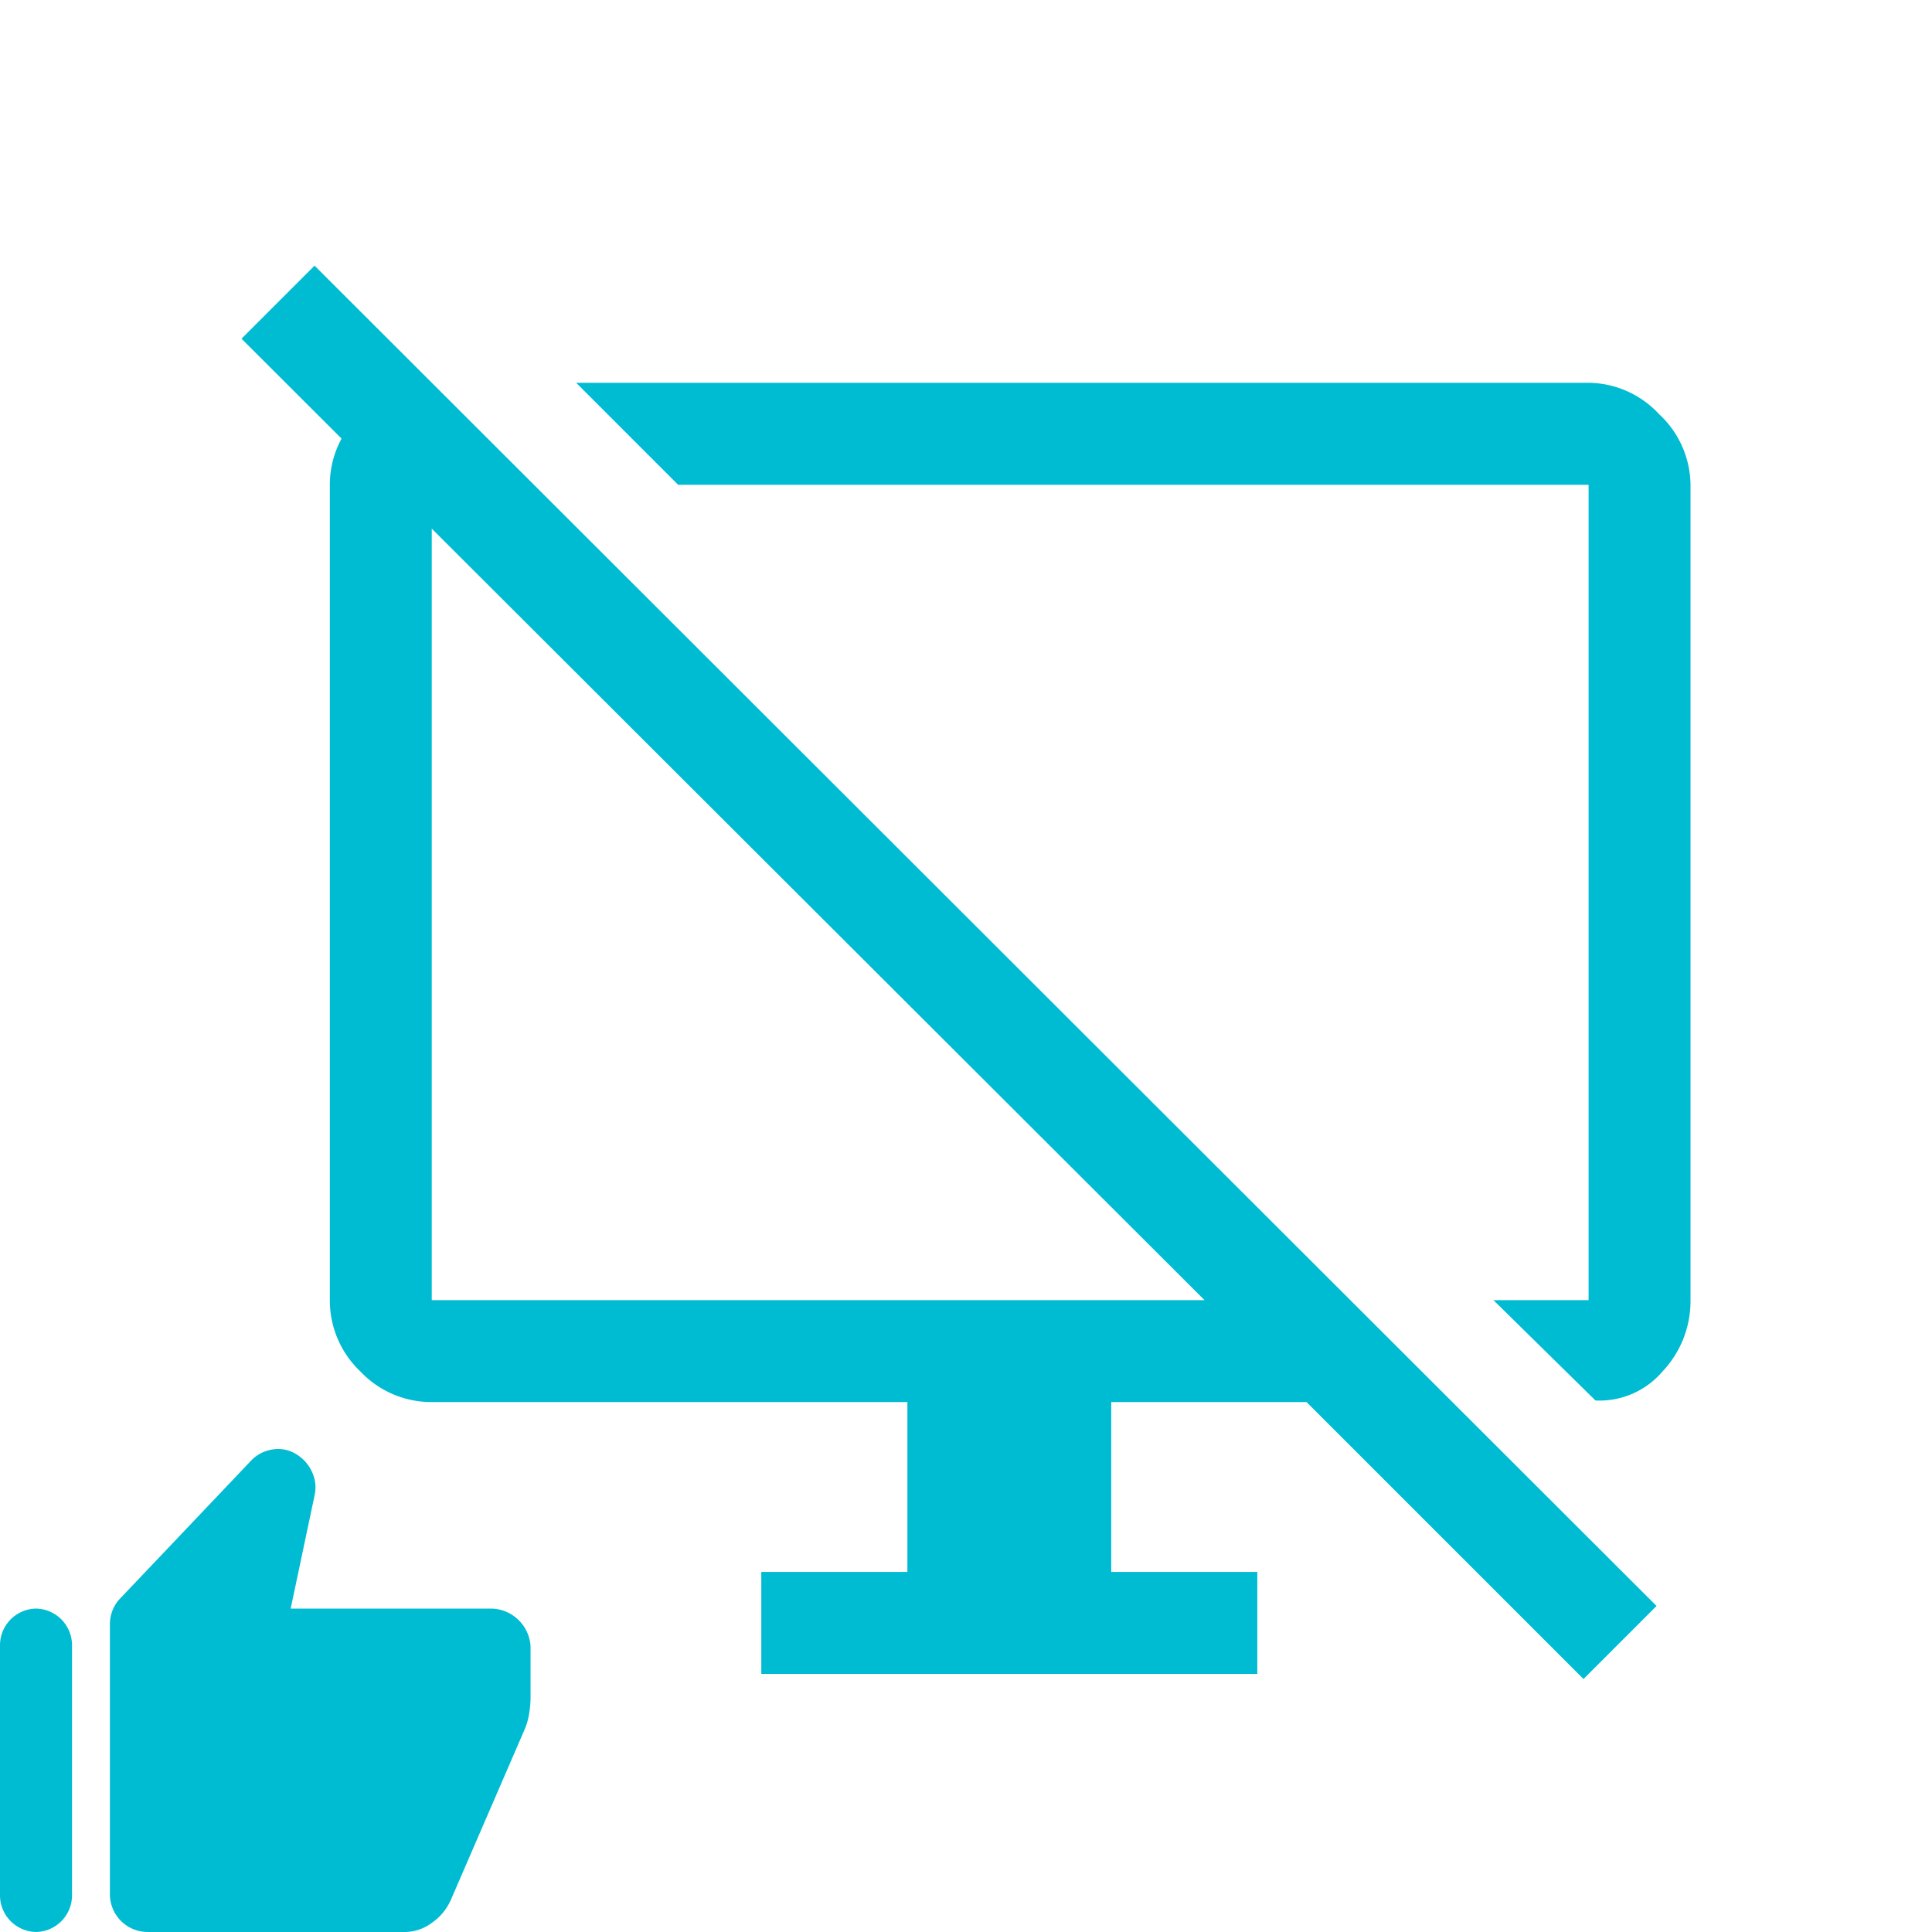
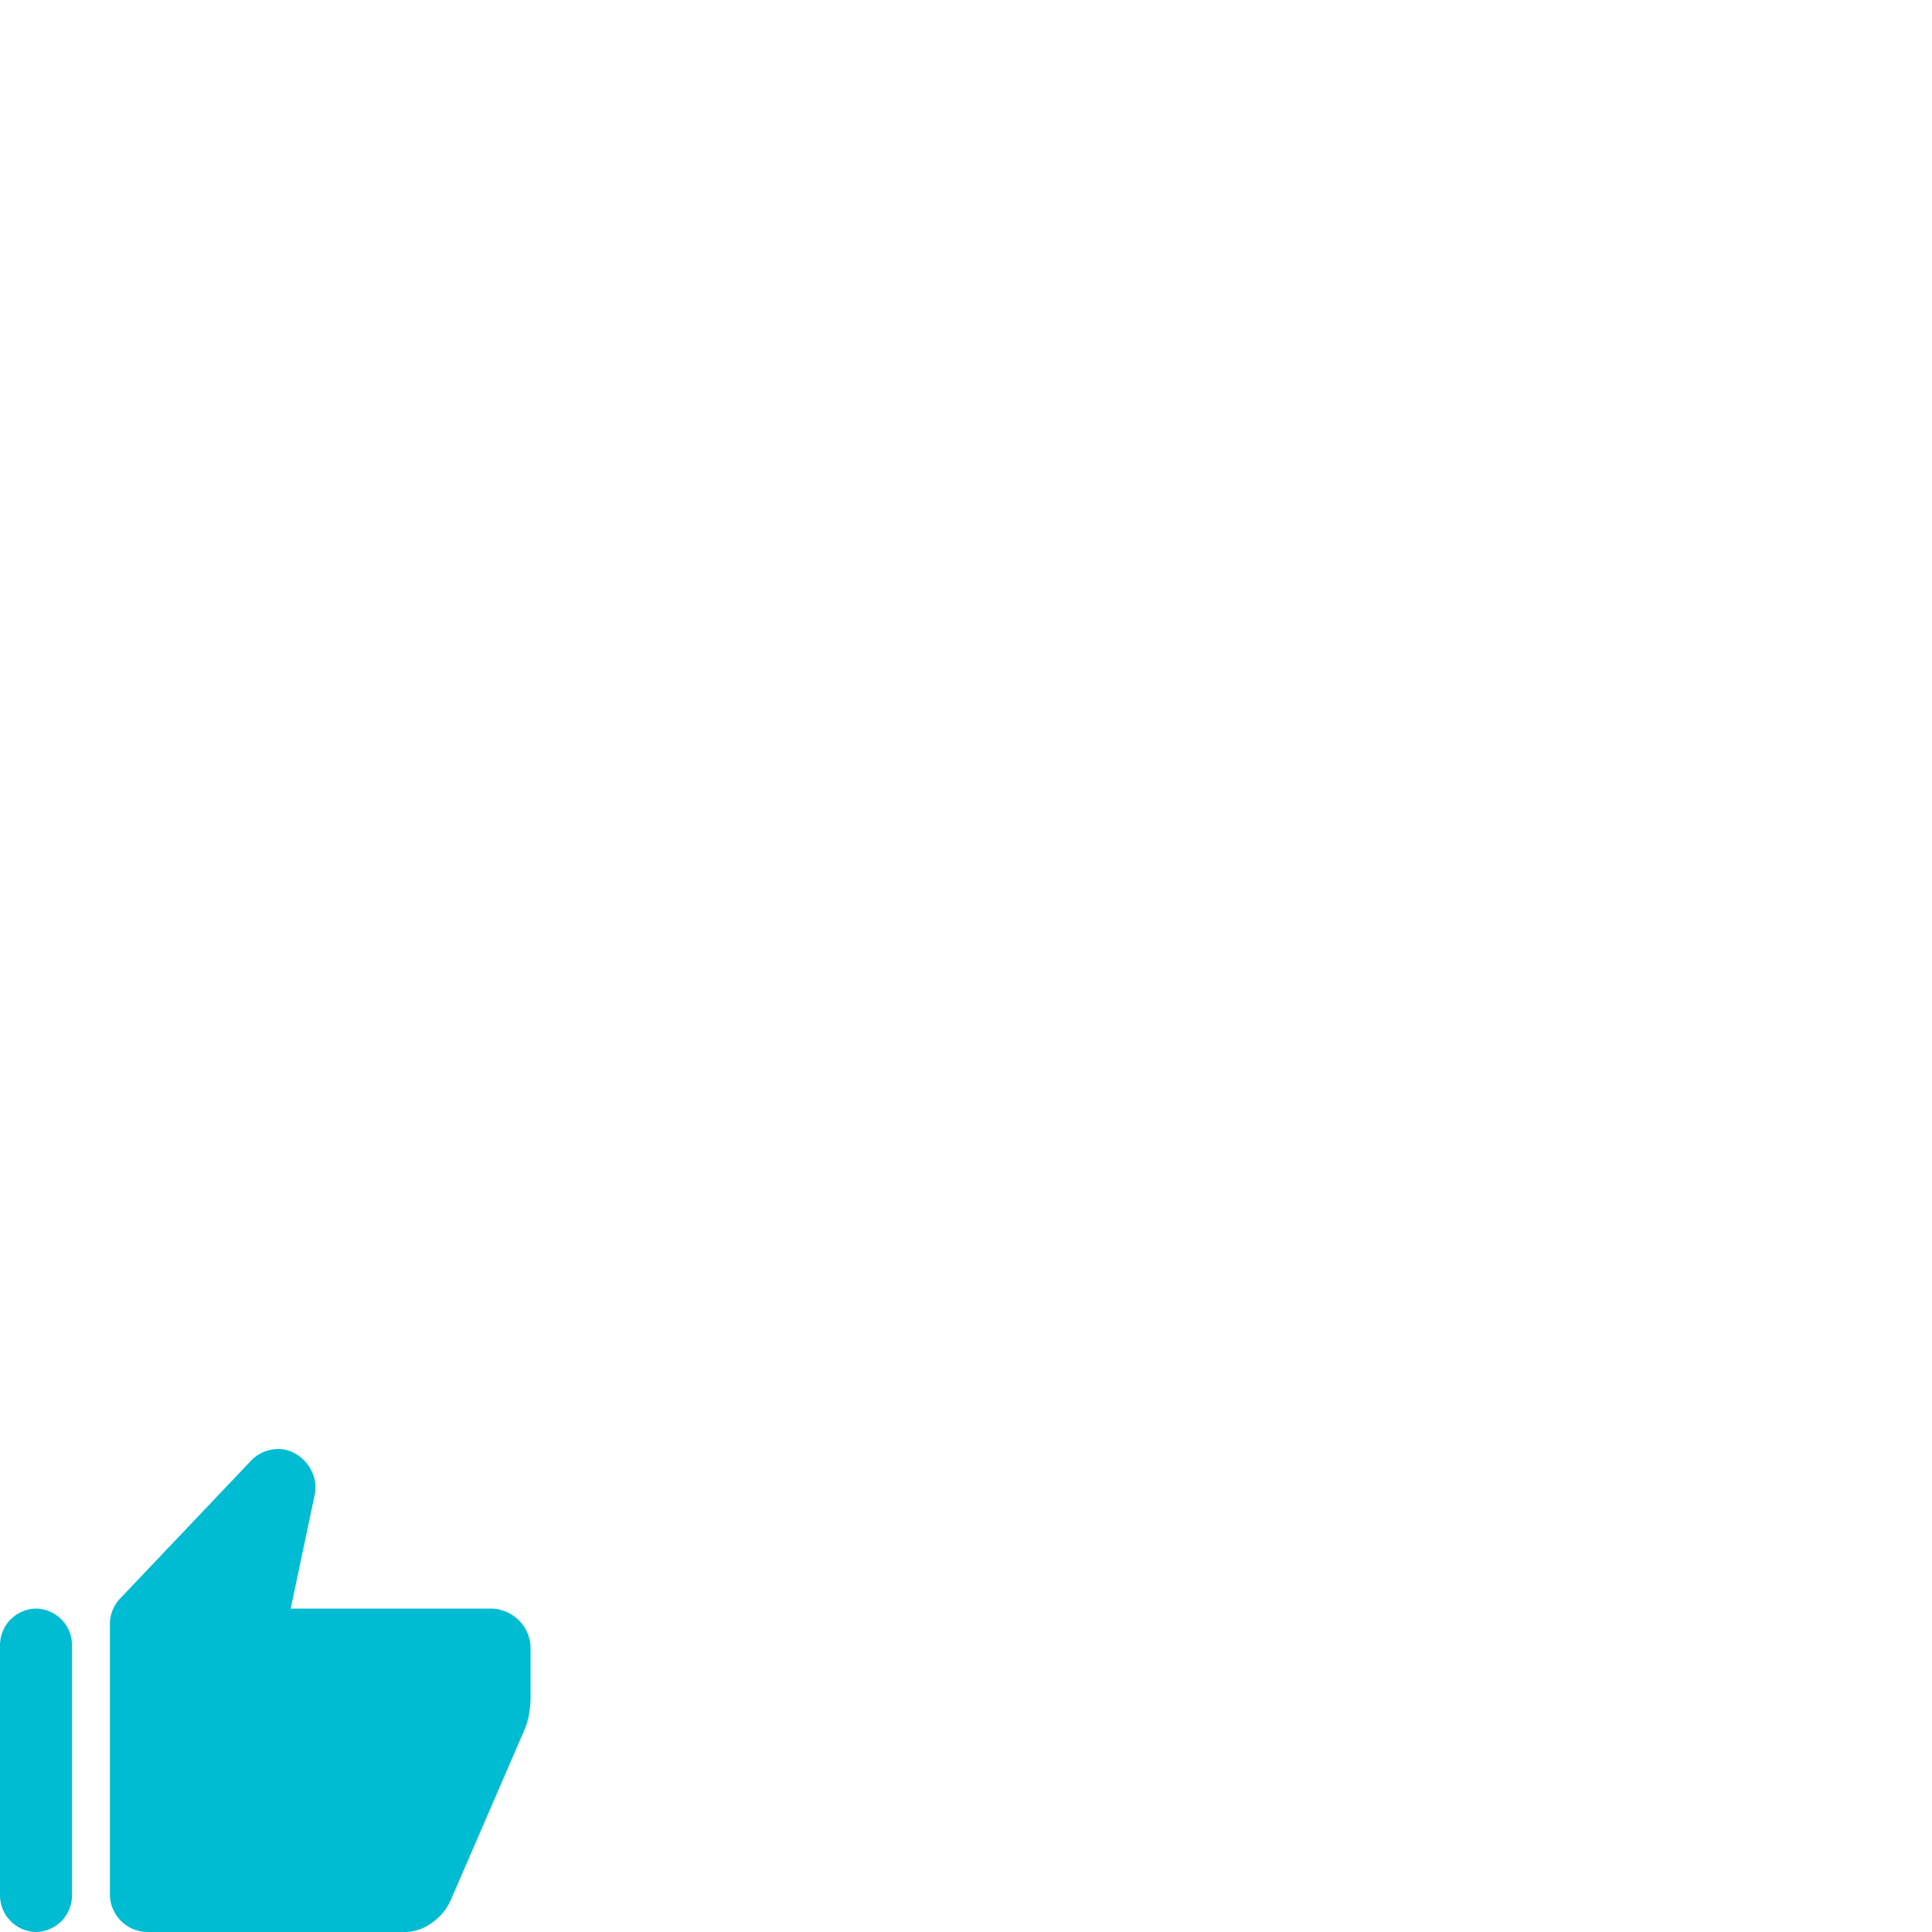
<svg xmlns="http://www.w3.org/2000/svg" width="80" height="80" viewBox="0 0 80 80">
  <g id="グループ_1875" data-name="グループ 1875" transform="translate(-126 -120)">
-     <rect id="長方形_1884" data-name="長方形 1884" width="80" height="80" transform="translate(126 120)" fill="#00bcd2" opacity="0" />
-     <path id="desktop_access_disabled_FILL0_wght400_GRAD0_opsz48" d="M9.278,7.4l4.22,4.22H9.278V45.387h32L1.4,5.575,4.425,2.55l55.569,55.5-3.025,3.025L45.5,49.607H37.414v7.034h6.049v4.22H22.924v-4.22h6.049V49.607H9.278a4.049,4.049,0,0,1-2.954-1.266,4.049,4.049,0,0,1-1.266-2.954V11.624a4,4,0,0,1,1.3-2.954A4.089,4.089,0,0,1,9.278,7.4ZM57.461,49.537l-4.22-4.15H57.18V11.624h-37.7L15.257,7.4H57.18A4.036,4.036,0,0,1,60.1,8.7a4.036,4.036,0,0,1,1.3,2.919V45.387a4.235,4.235,0,0,1-1.161,2.954,3.423,3.423,0,0,1-2.778,1.2ZM36.359,28.505ZM25.245,29.42Z" transform="translate(134.6 128.45)" fill="#00bcd2" />
    <path id="thumb_up_FILL1_wght400_GRAD0_opsz48" d="M10.12,23.765A1.563,1.563,0,0,1,8.551,22.2V11a1.51,1.51,0,0,1,.118-.575A1.494,1.494,0,0,1,9,9.93l5.414-5.7a1.541,1.541,0,0,1,.876-.445,1.408,1.408,0,0,1,.955.183,1.645,1.645,0,0,1,.667.732,1.491,1.491,0,0,1,.118.968l-.994,4.708H24.4a1.66,1.66,0,0,1,1.569,1.569v2.145a3.985,3.985,0,0,1-.065.667,2.733,2.733,0,0,1-.2.667l-3.034,7.009a2.271,2.271,0,0,1-.772.942,1.894,1.894,0,0,1-1.138.392Zm-4.629,0A1.519,1.519,0,0,1,4,22.275V11.865a1.519,1.519,0,0,1,1.491-1.491,1.519,1.519,0,0,1,1.491,1.491V22.275a1.519,1.519,0,0,1-1.491,1.491Z" transform="translate(122 176.234)" fill="#00bcd2" />
  </g>
</svg>